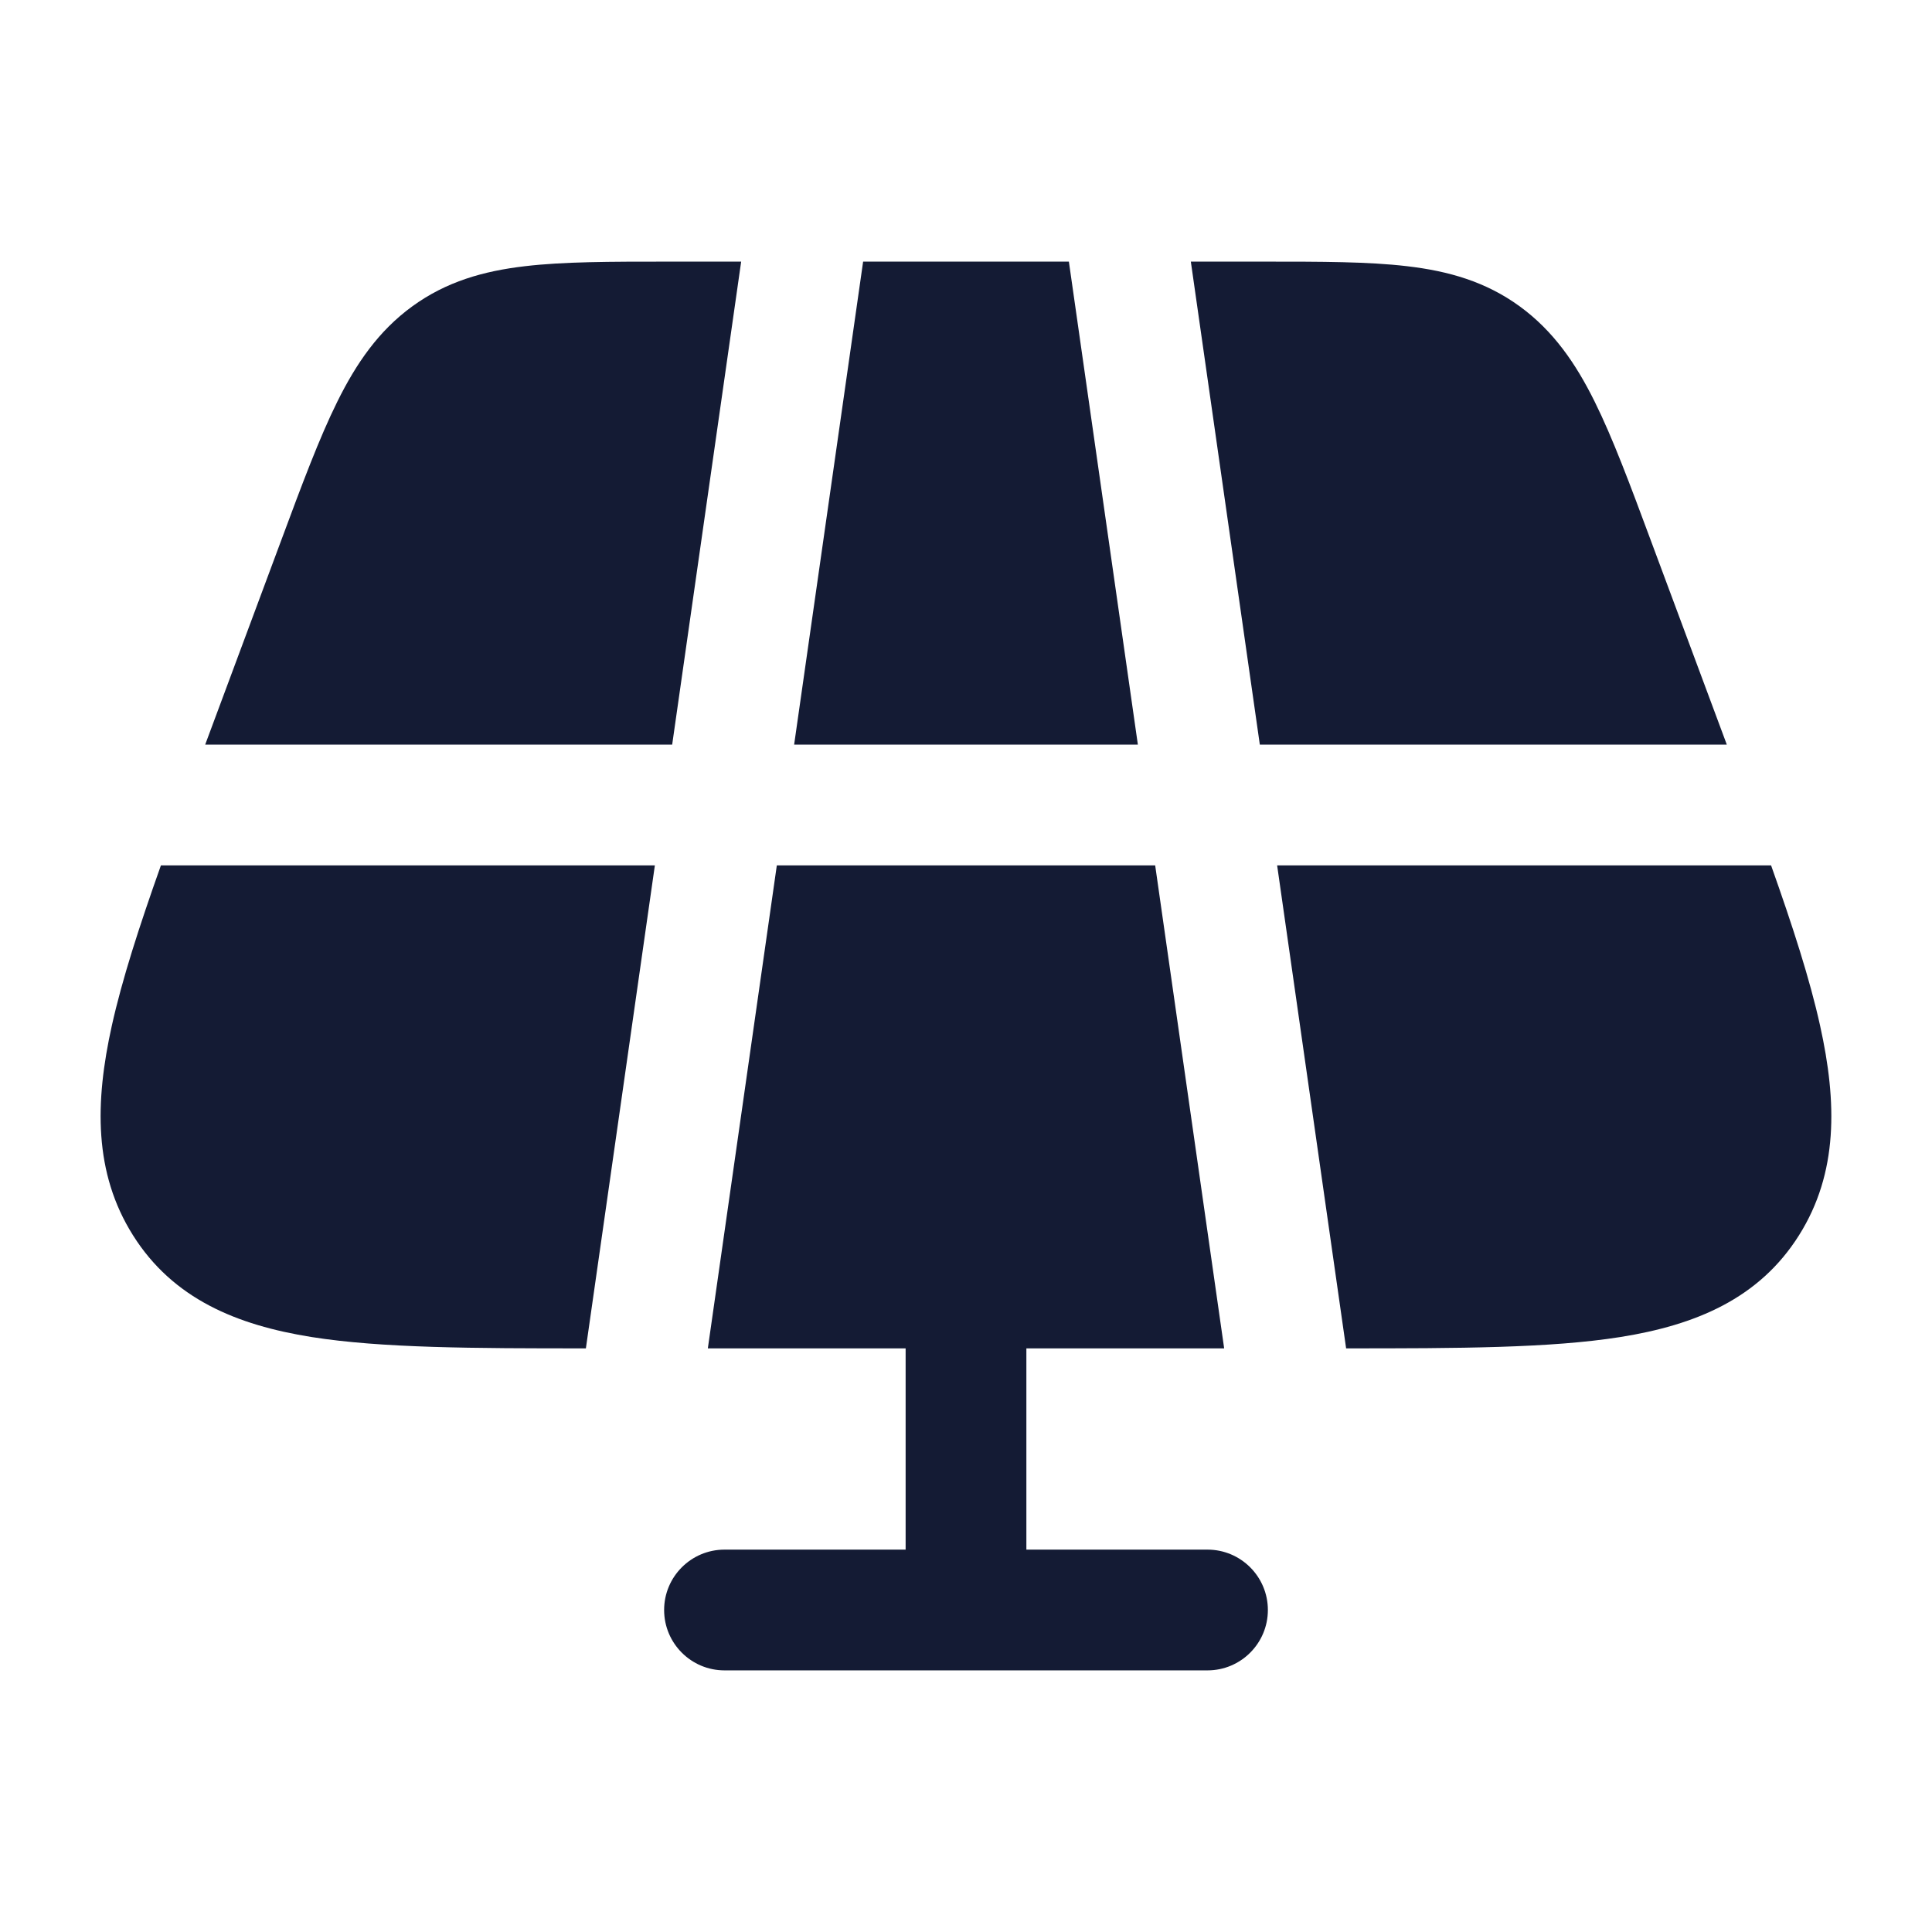
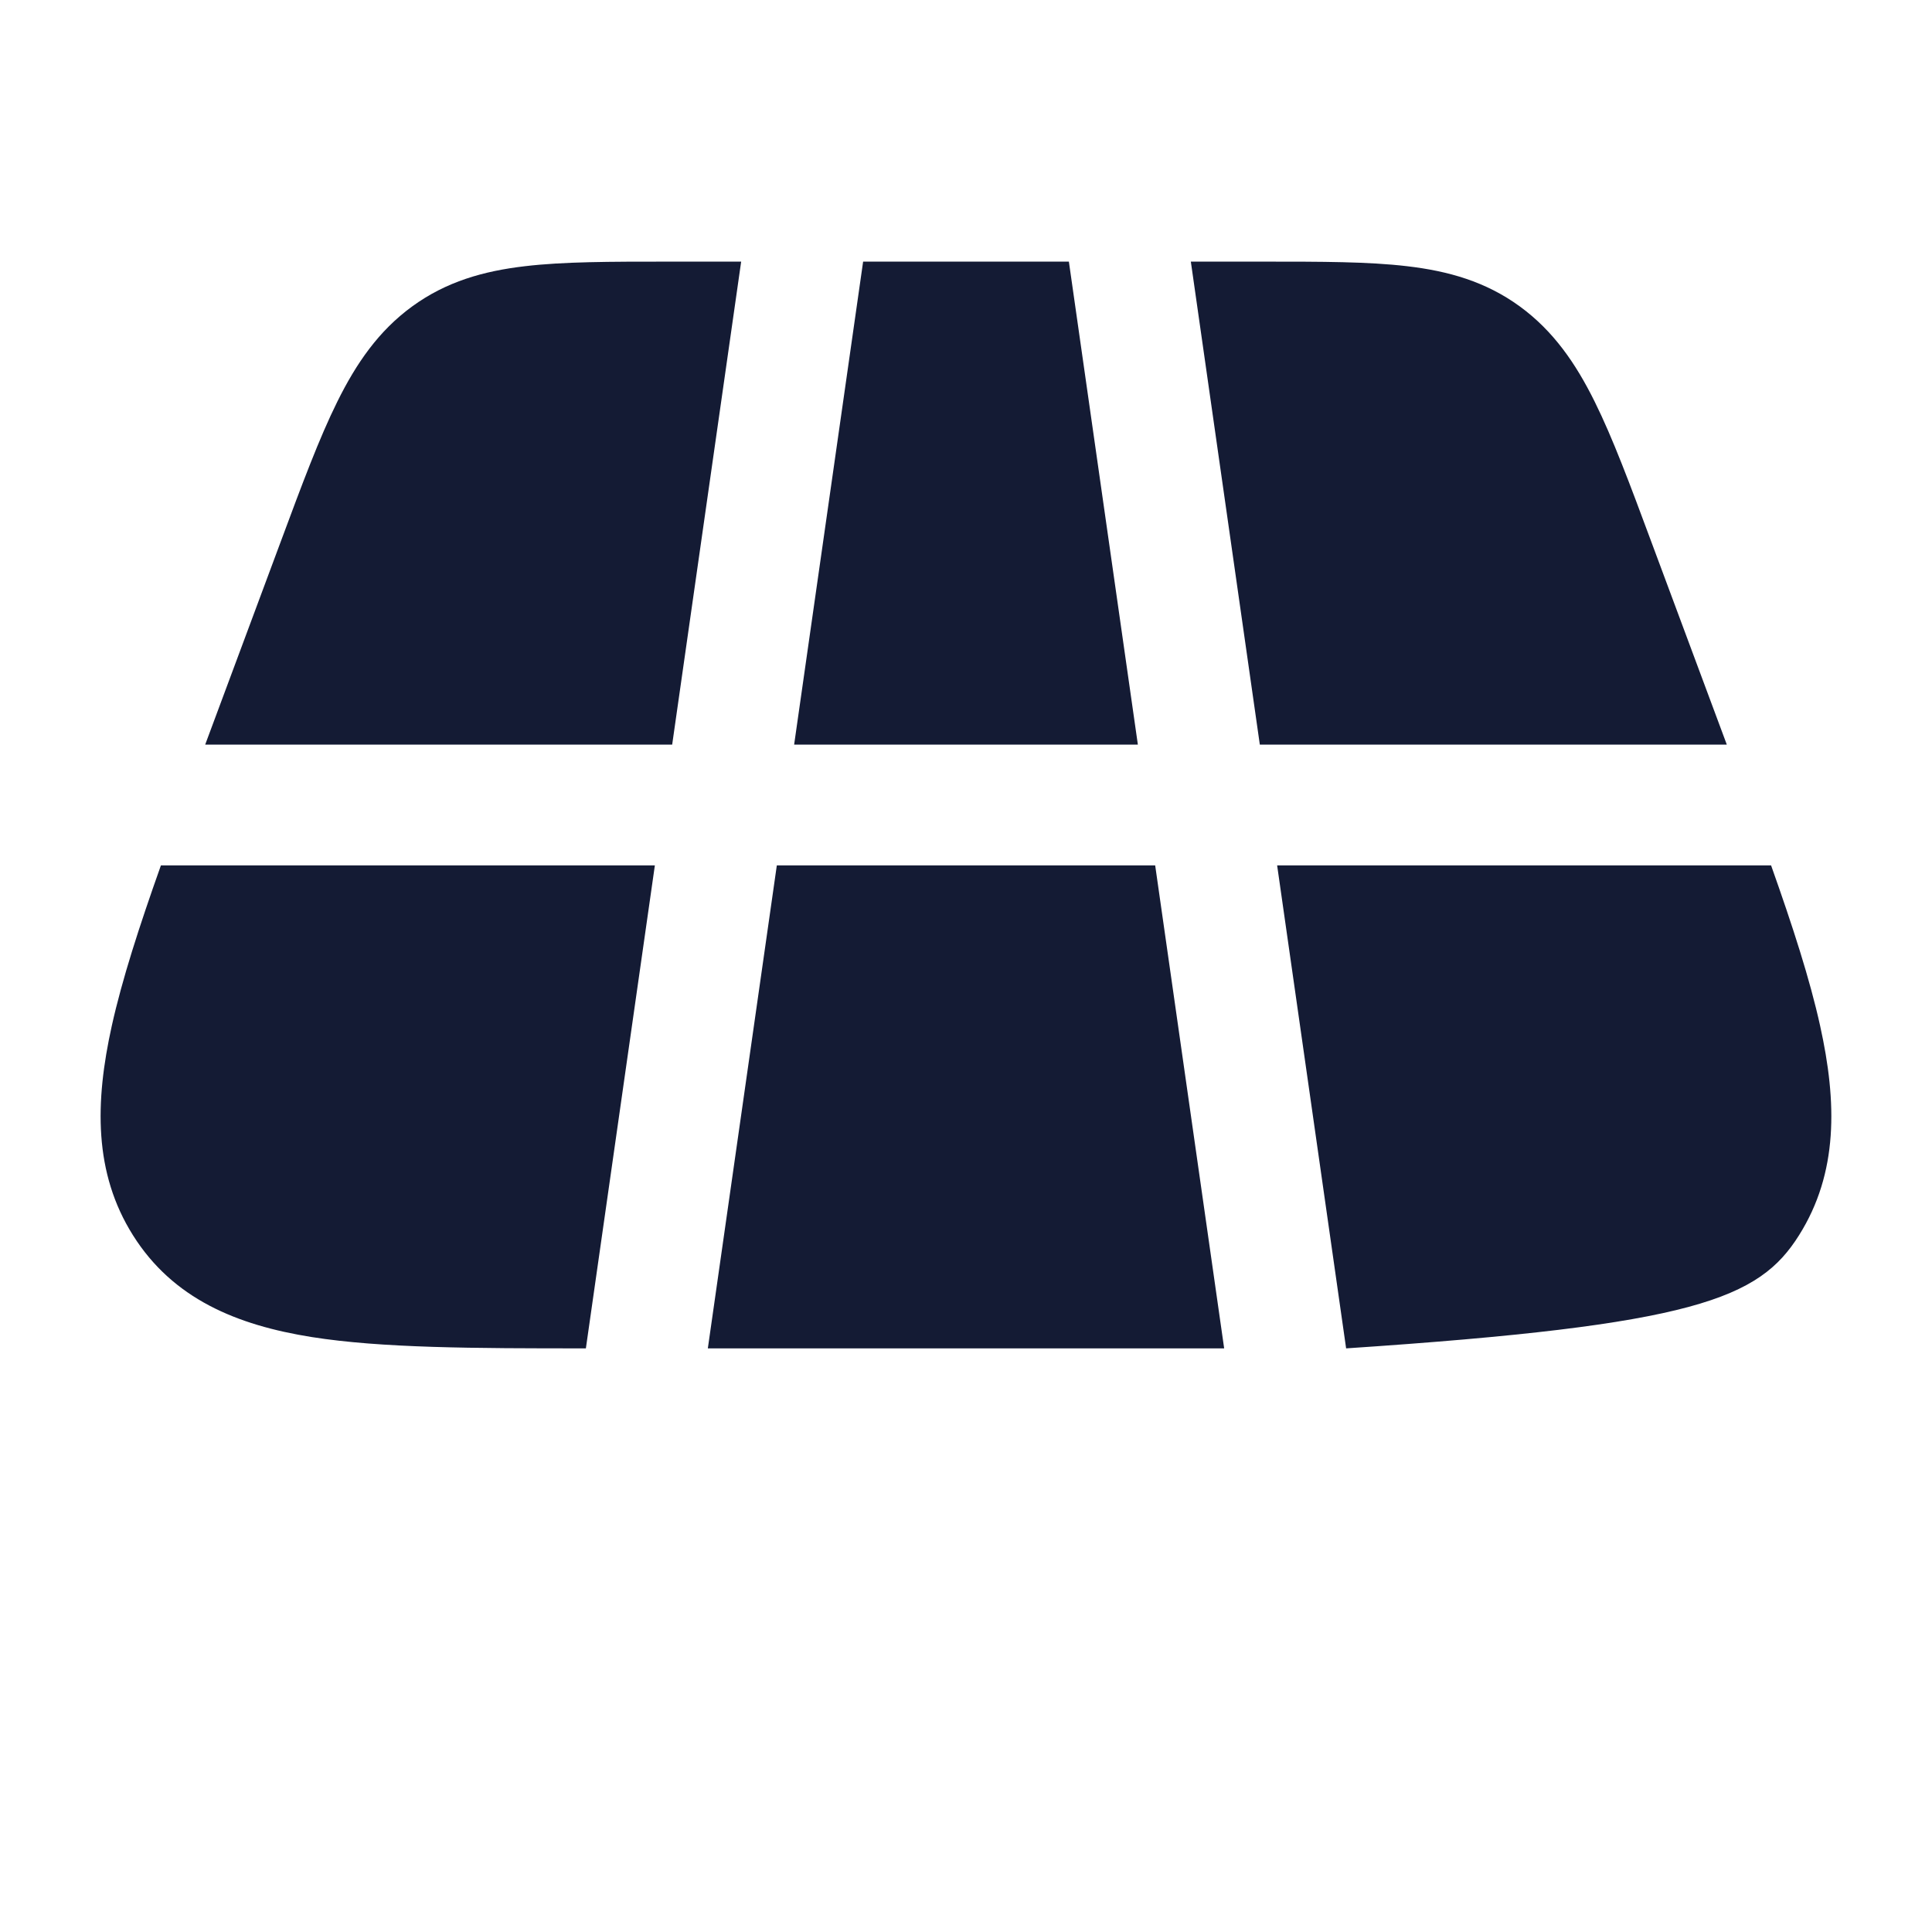
<svg xmlns="http://www.w3.org/2000/svg" width="24" height="24" viewBox="0 0 24 24" fill="none">
-   <path fill-rule="evenodd" clip-rule="evenodd" d="M12 15.25C12.414 15.25 12.75 15.586 12.75 16V19.25H15C15.414 19.25 15.75 19.586 15.75 20C15.75 20.414 15.414 20.75 15 20.75H9C8.586 20.75 8.25 20.414 8.25 20C8.25 19.586 8.586 19.25 9 19.25H11.25V16C11.25 15.586 11.586 15.25 12 15.25Z" fill="#141B34" />
-   <path fill-rule="evenodd" clip-rule="evenodd" d="M9.207 3.25H8.283H8.283H8.283C7.587 3.25 7.001 3.25 6.52 3.307C6.007 3.367 5.544 3.498 5.121 3.806C4.702 4.111 4.426 4.514 4.191 4.988C3.966 5.441 3.751 6.019 3.491 6.719L3.491 6.719L2.563 9.212C2.558 9.225 2.554 9.237 2.549 9.25H8.35L9.207 3.25ZM1.999 10.75C1.729 11.51 1.516 12.17 1.389 12.742C1.178 13.694 1.164 14.57 1.652 15.345C2.149 16.135 2.942 16.461 3.87 16.609C4.741 16.747 5.881 16.75 7.278 16.75L8.135 10.75H1.999ZM8.793 16.75H15.207L14.35 10.75H9.65L8.793 16.75ZM16.722 16.75C18.119 16.75 19.259 16.747 20.129 16.609C21.058 16.461 21.851 16.135 22.348 15.345C22.836 14.57 22.821 13.694 22.61 12.742C22.484 12.17 22.271 11.51 22.001 10.75H15.865L16.722 16.75ZM21.451 9.25C21.446 9.237 21.442 9.225 21.437 9.212L20.509 6.719L20.509 6.719L20.509 6.719C20.249 6.019 20.034 5.441 19.809 4.988C19.574 4.514 19.297 4.111 18.879 3.806C18.456 3.498 17.993 3.367 17.48 3.307C16.999 3.25 16.413 3.25 15.717 3.25H15.717H15.717H14.793L15.65 9.25H21.451ZM13.278 3.25H10.722L9.865 9.25H14.135L13.278 3.25Z" fill="#141B34" />
+   <path fill-rule="evenodd" clip-rule="evenodd" d="M9.207 3.25H8.283H8.283H8.283C7.587 3.25 7.001 3.25 6.52 3.307C6.007 3.367 5.544 3.498 5.121 3.806C4.702 4.111 4.426 4.514 4.191 4.988C3.966 5.441 3.751 6.019 3.491 6.719L3.491 6.719L2.563 9.212C2.558 9.225 2.554 9.237 2.549 9.25H8.35L9.207 3.25ZM1.999 10.75C1.729 11.51 1.516 12.17 1.389 12.742C1.178 13.694 1.164 14.57 1.652 15.345C2.149 16.135 2.942 16.461 3.87 16.609C4.741 16.747 5.881 16.75 7.278 16.75L8.135 10.75H1.999ZM8.793 16.75H15.207L14.35 10.75H9.65L8.793 16.75ZM16.722 16.75C21.058 16.461 21.851 16.135 22.348 15.345C22.836 14.57 22.821 13.694 22.61 12.742C22.484 12.17 22.271 11.51 22.001 10.75H15.865L16.722 16.75ZM21.451 9.25C21.446 9.237 21.442 9.225 21.437 9.212L20.509 6.719L20.509 6.719L20.509 6.719C20.249 6.019 20.034 5.441 19.809 4.988C19.574 4.514 19.297 4.111 18.879 3.806C18.456 3.498 17.993 3.367 17.48 3.307C16.999 3.25 16.413 3.25 15.717 3.25H15.717H15.717H14.793L15.65 9.25H21.451ZM13.278 3.25H10.722L9.865 9.25H14.135L13.278 3.25Z" fill="#141B34" />
</svg>